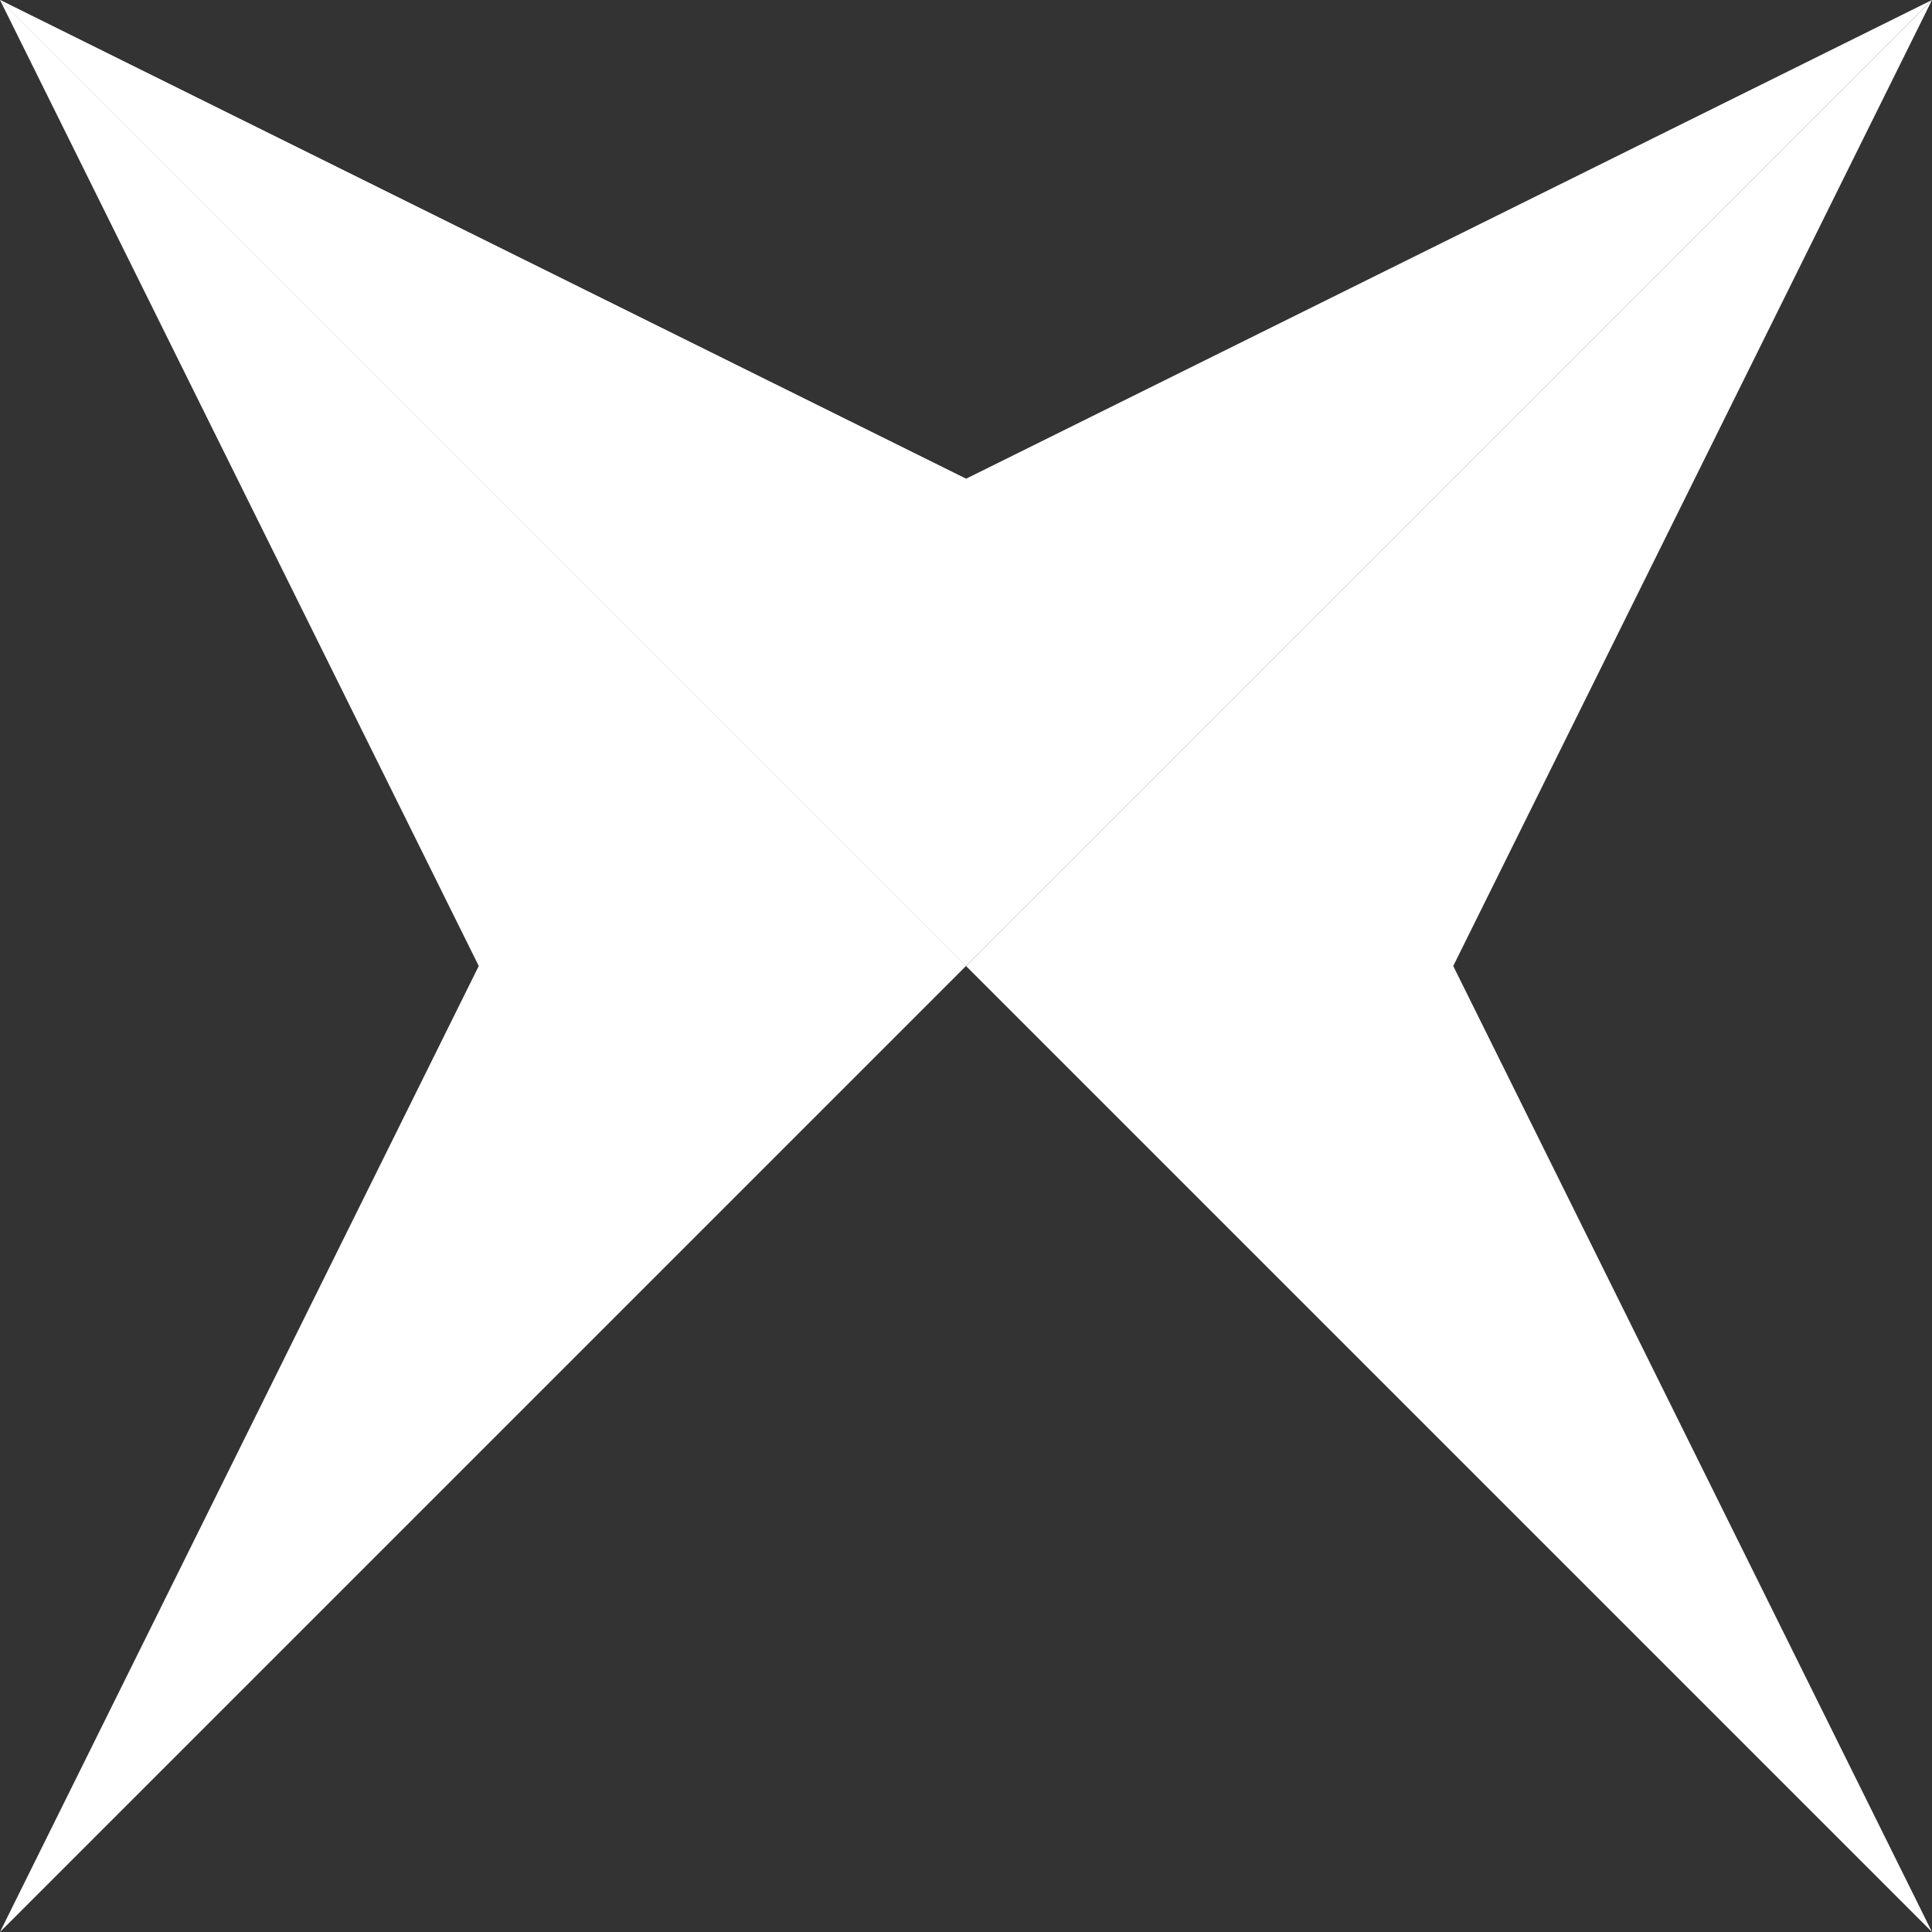
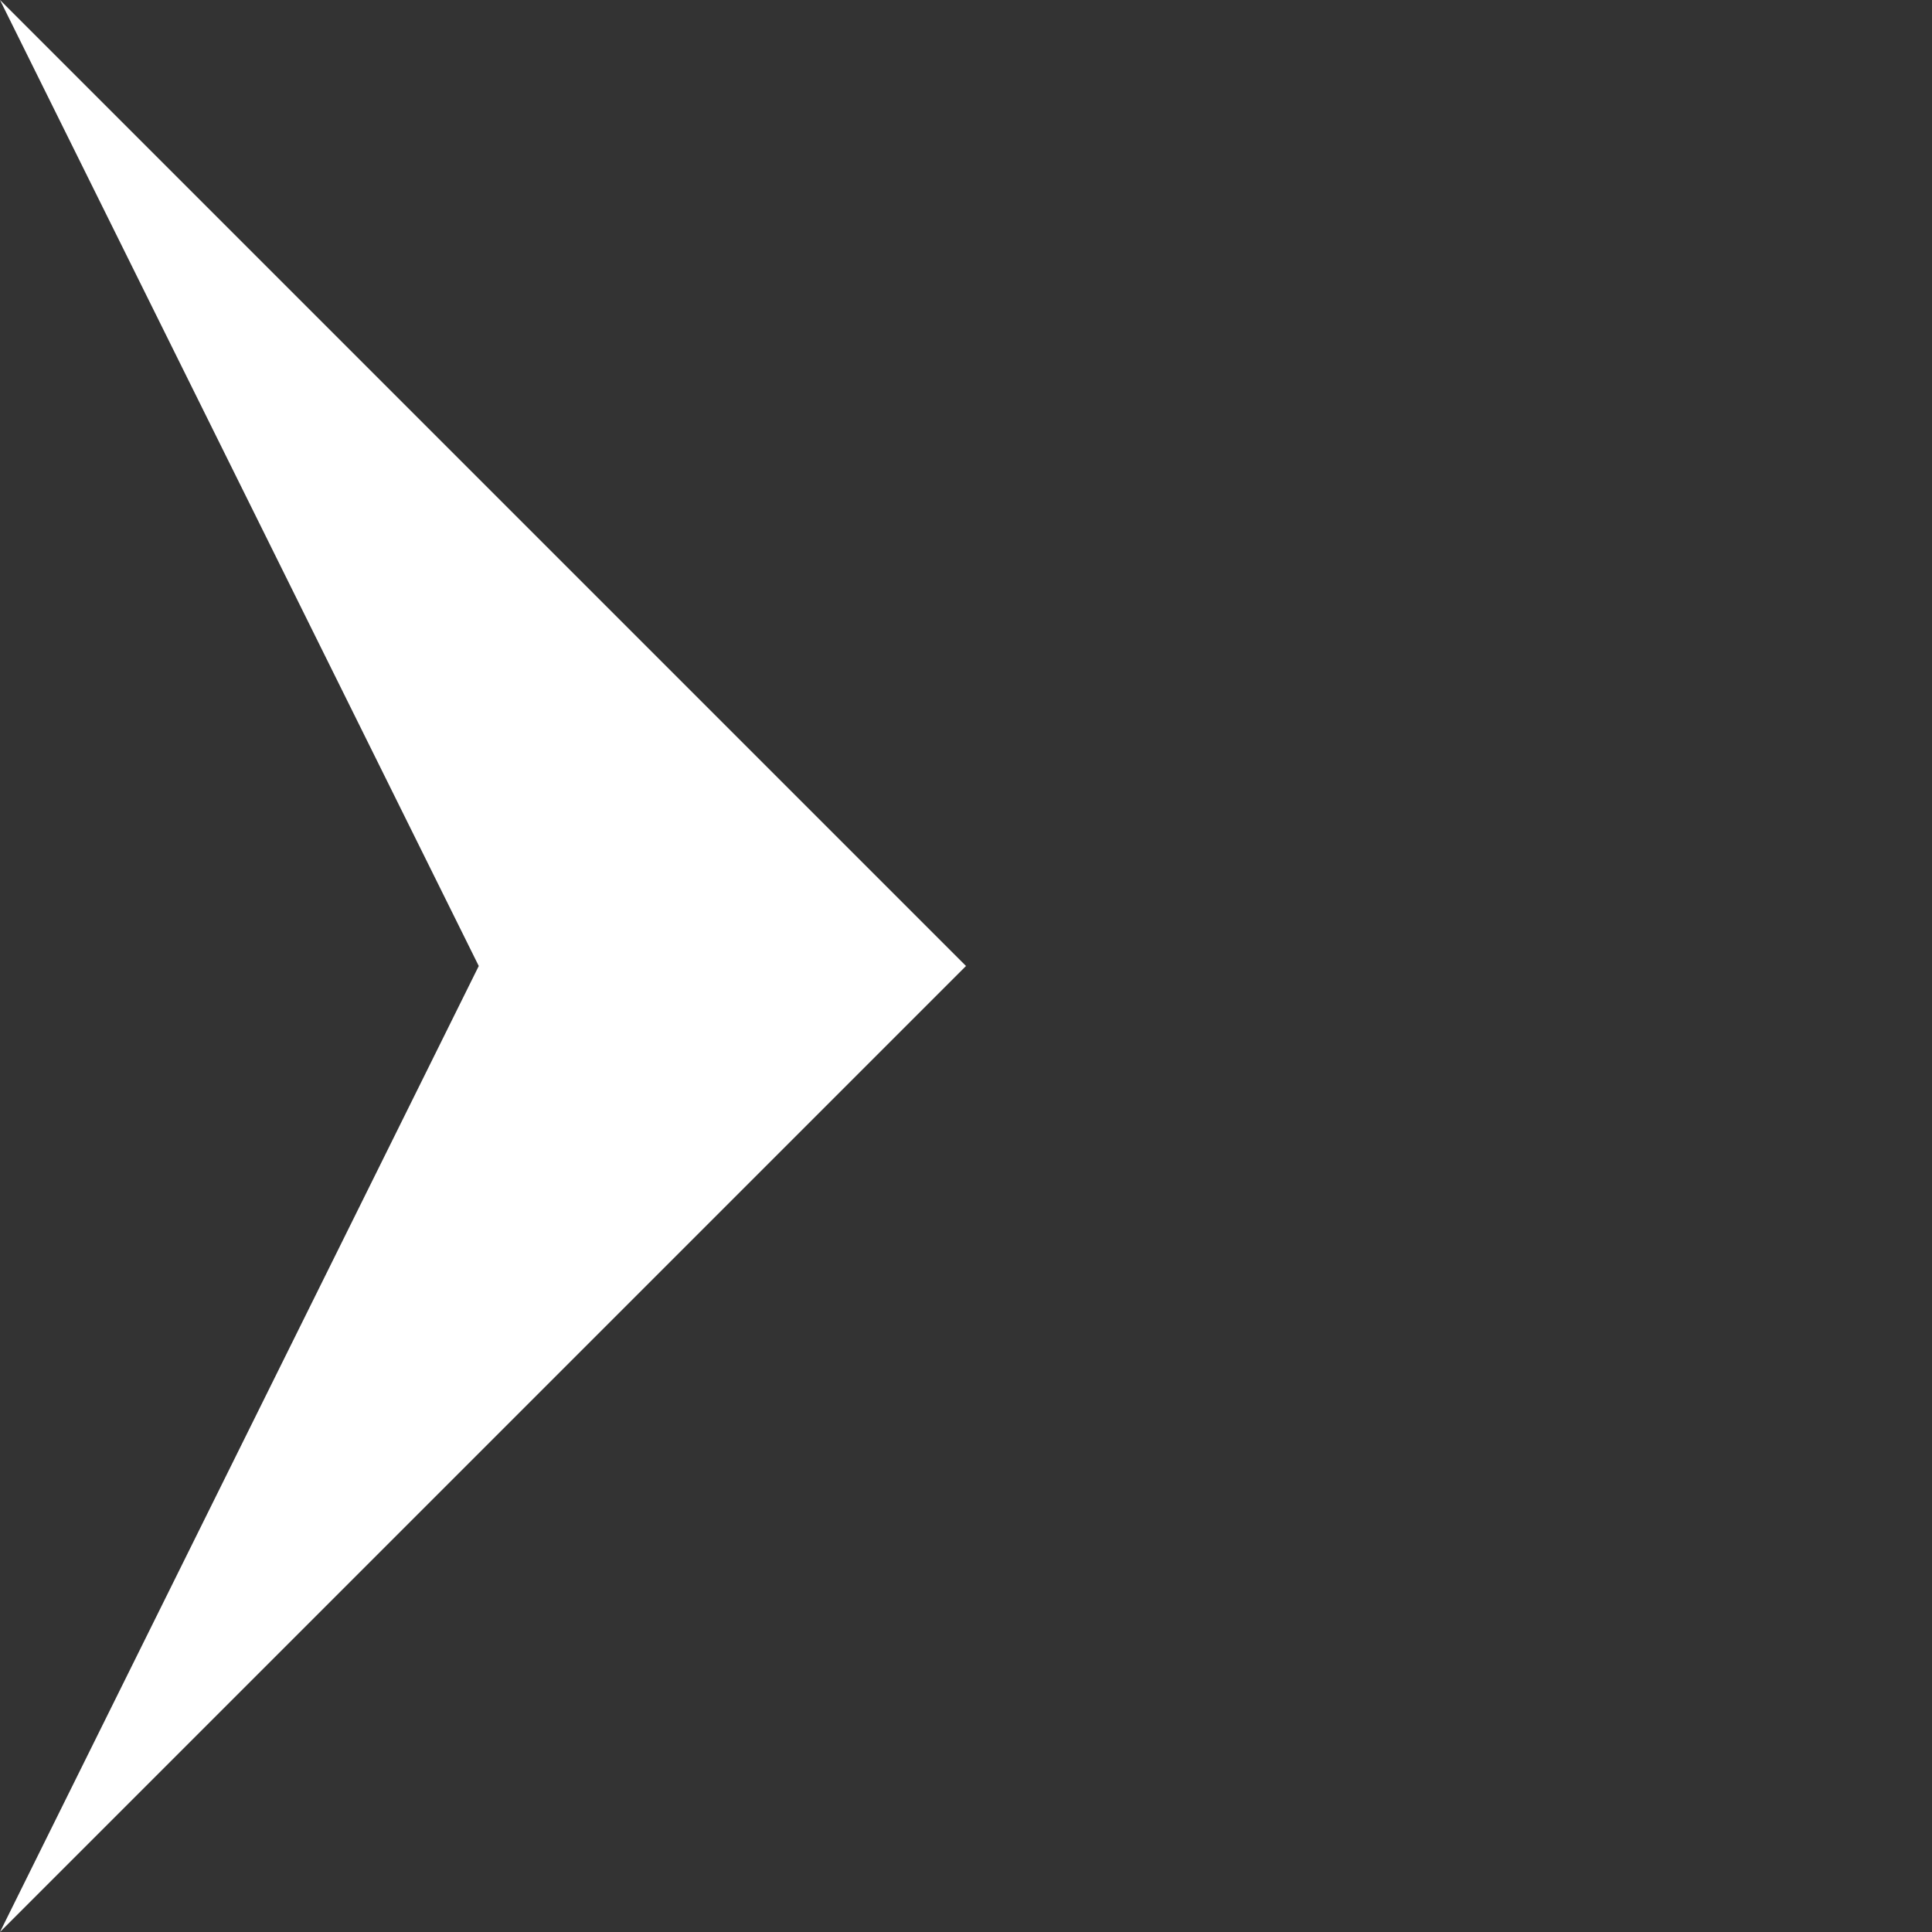
<svg xmlns="http://www.w3.org/2000/svg" version="1.1" id="Layer_1" x="0px" y="0px" viewBox="0 0 250.6 250.6" enable-background="new 0 0 250.6 250.6" xml:space="preserve">
  <rect x="0" y="0" width="250.6" height="250.6" fill="#333333" stroke="none" />
  <g>
-     <polygon fill="#FFFFFF" points="188.5,125.3 250.6,0 125.3,125.3 250.6,250.6  " />
-     <polygon fill="#FFFFFF" points="125.3,62.1 250.6,0 125.3,125.3 0,0  " />
    <polygon fill="#FFFFFF" points="62.1,125.3 0,0 125.3,125.3 0,250.6  " />
-     <polyline fill="#FFFFFF" points="125.3,62.1 125.3,125.3 0,0  " />
  </g>
</svg>